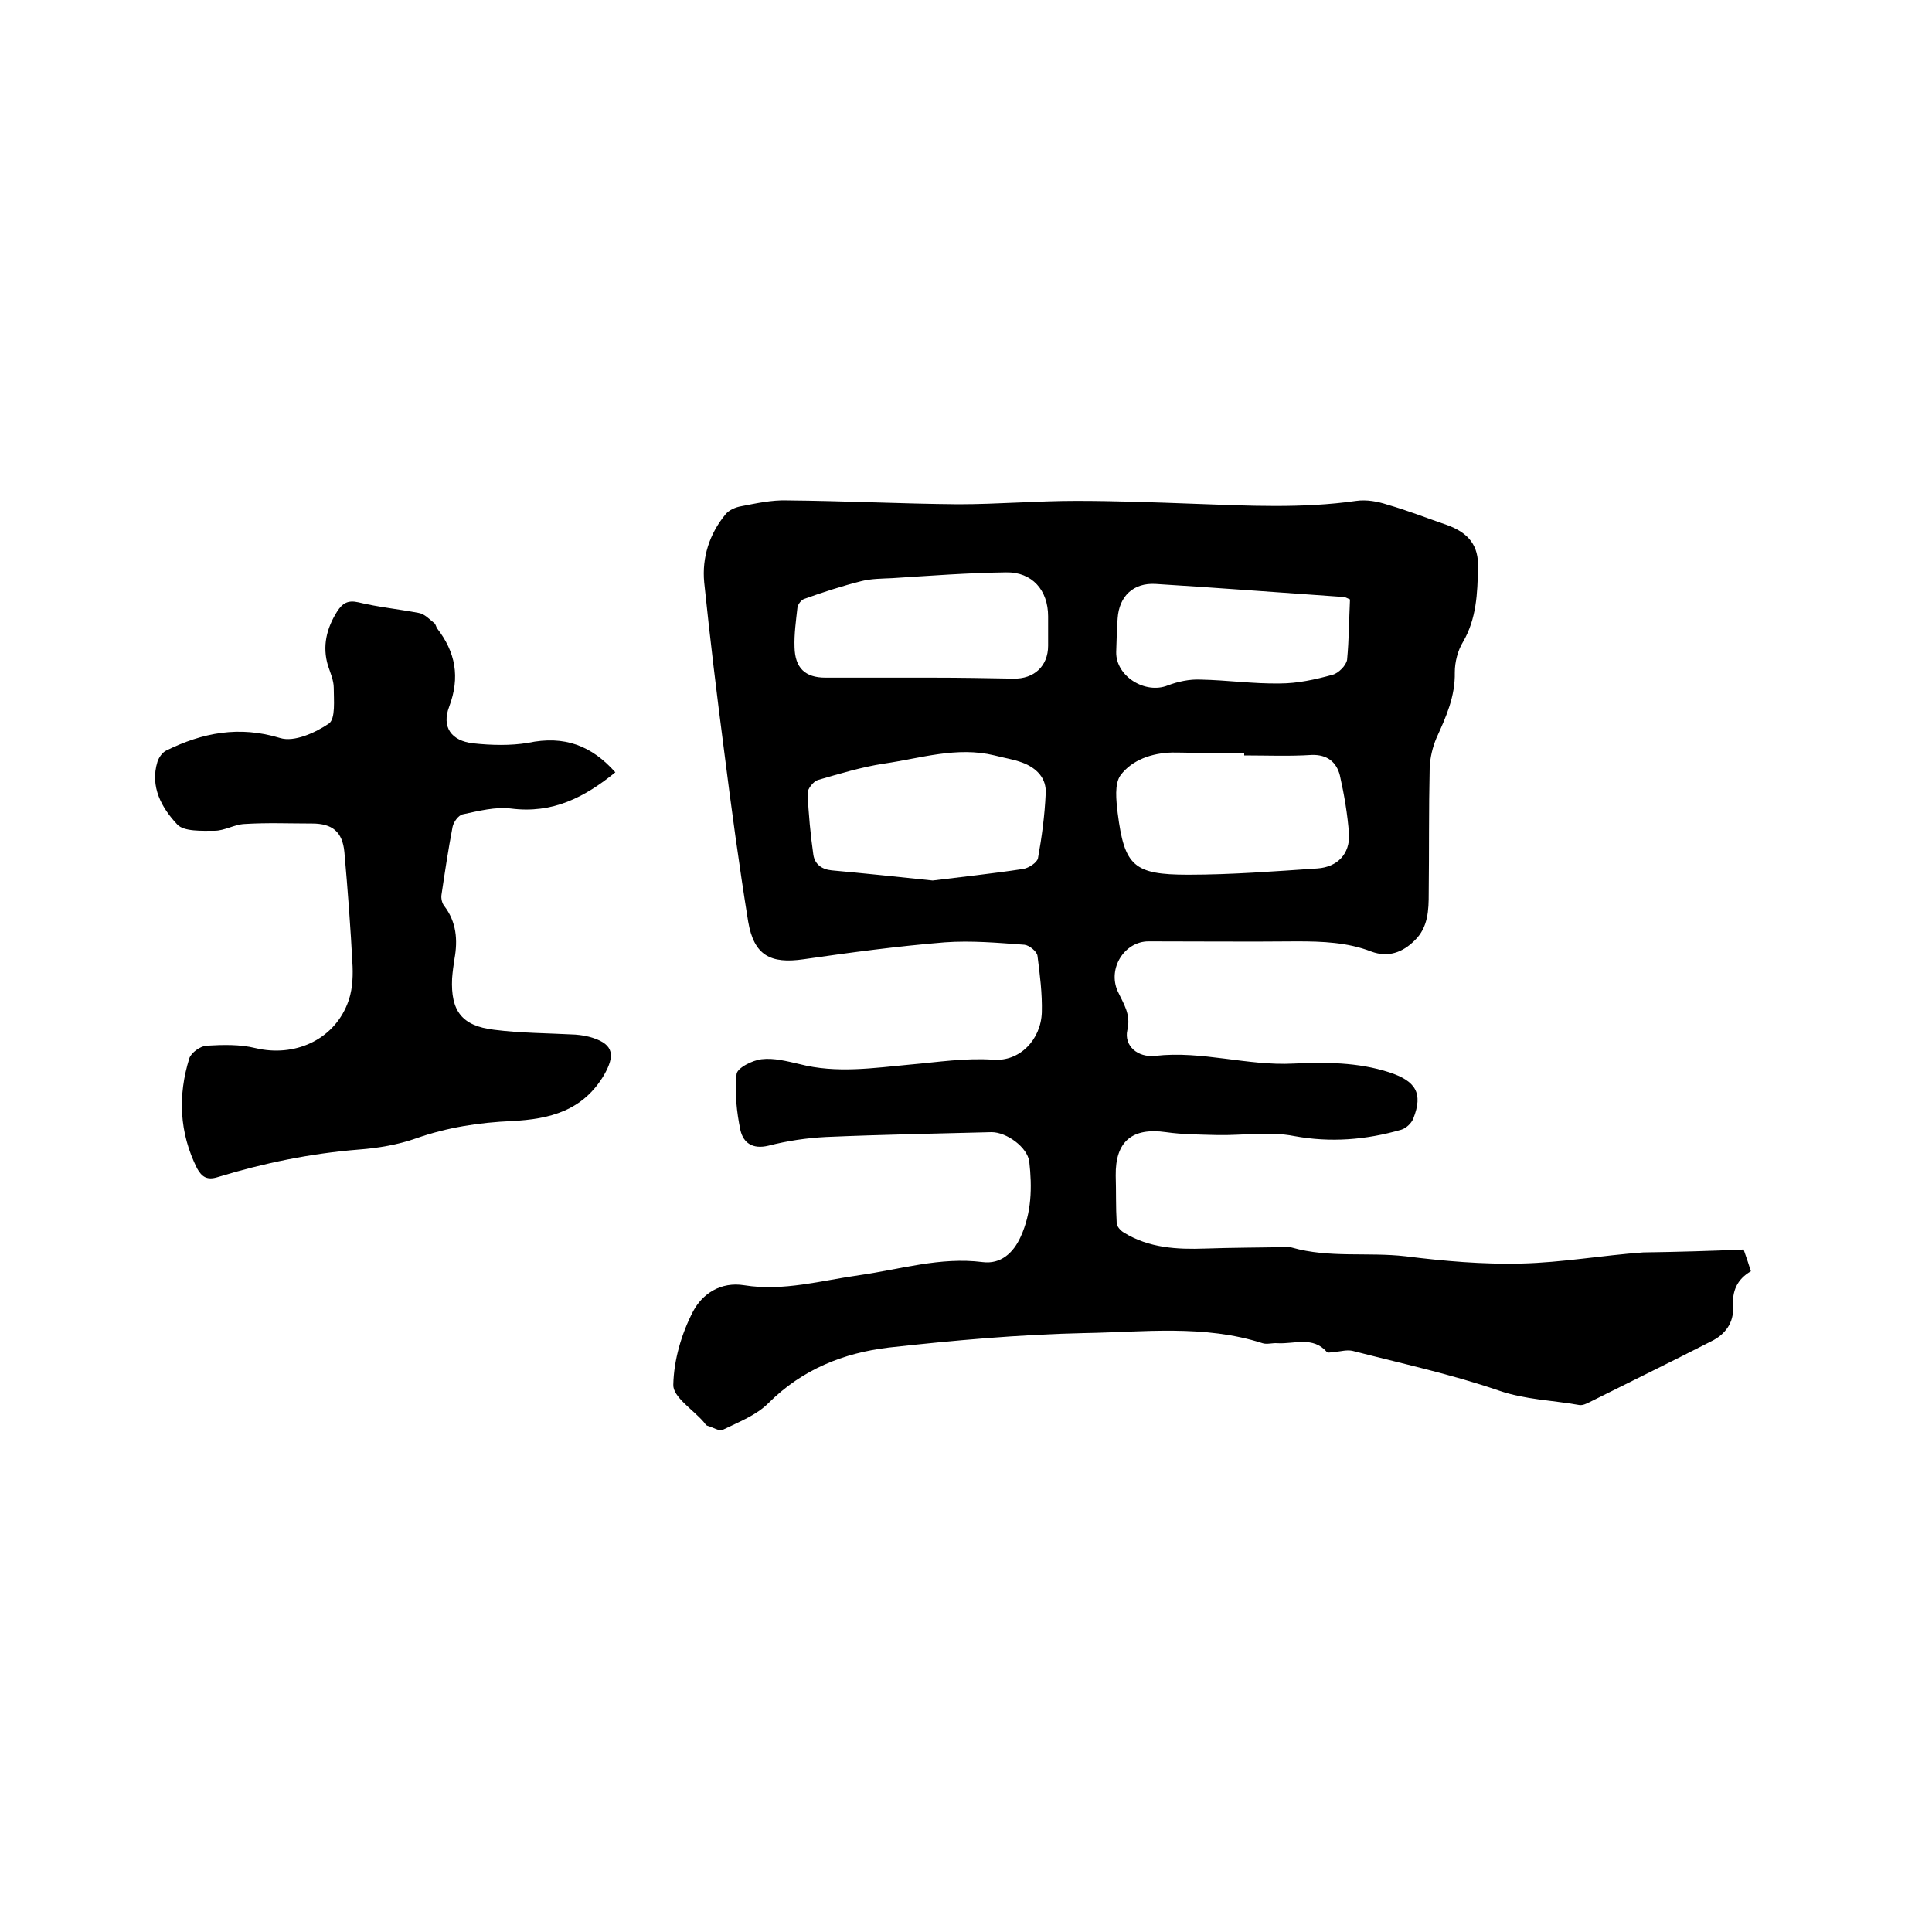
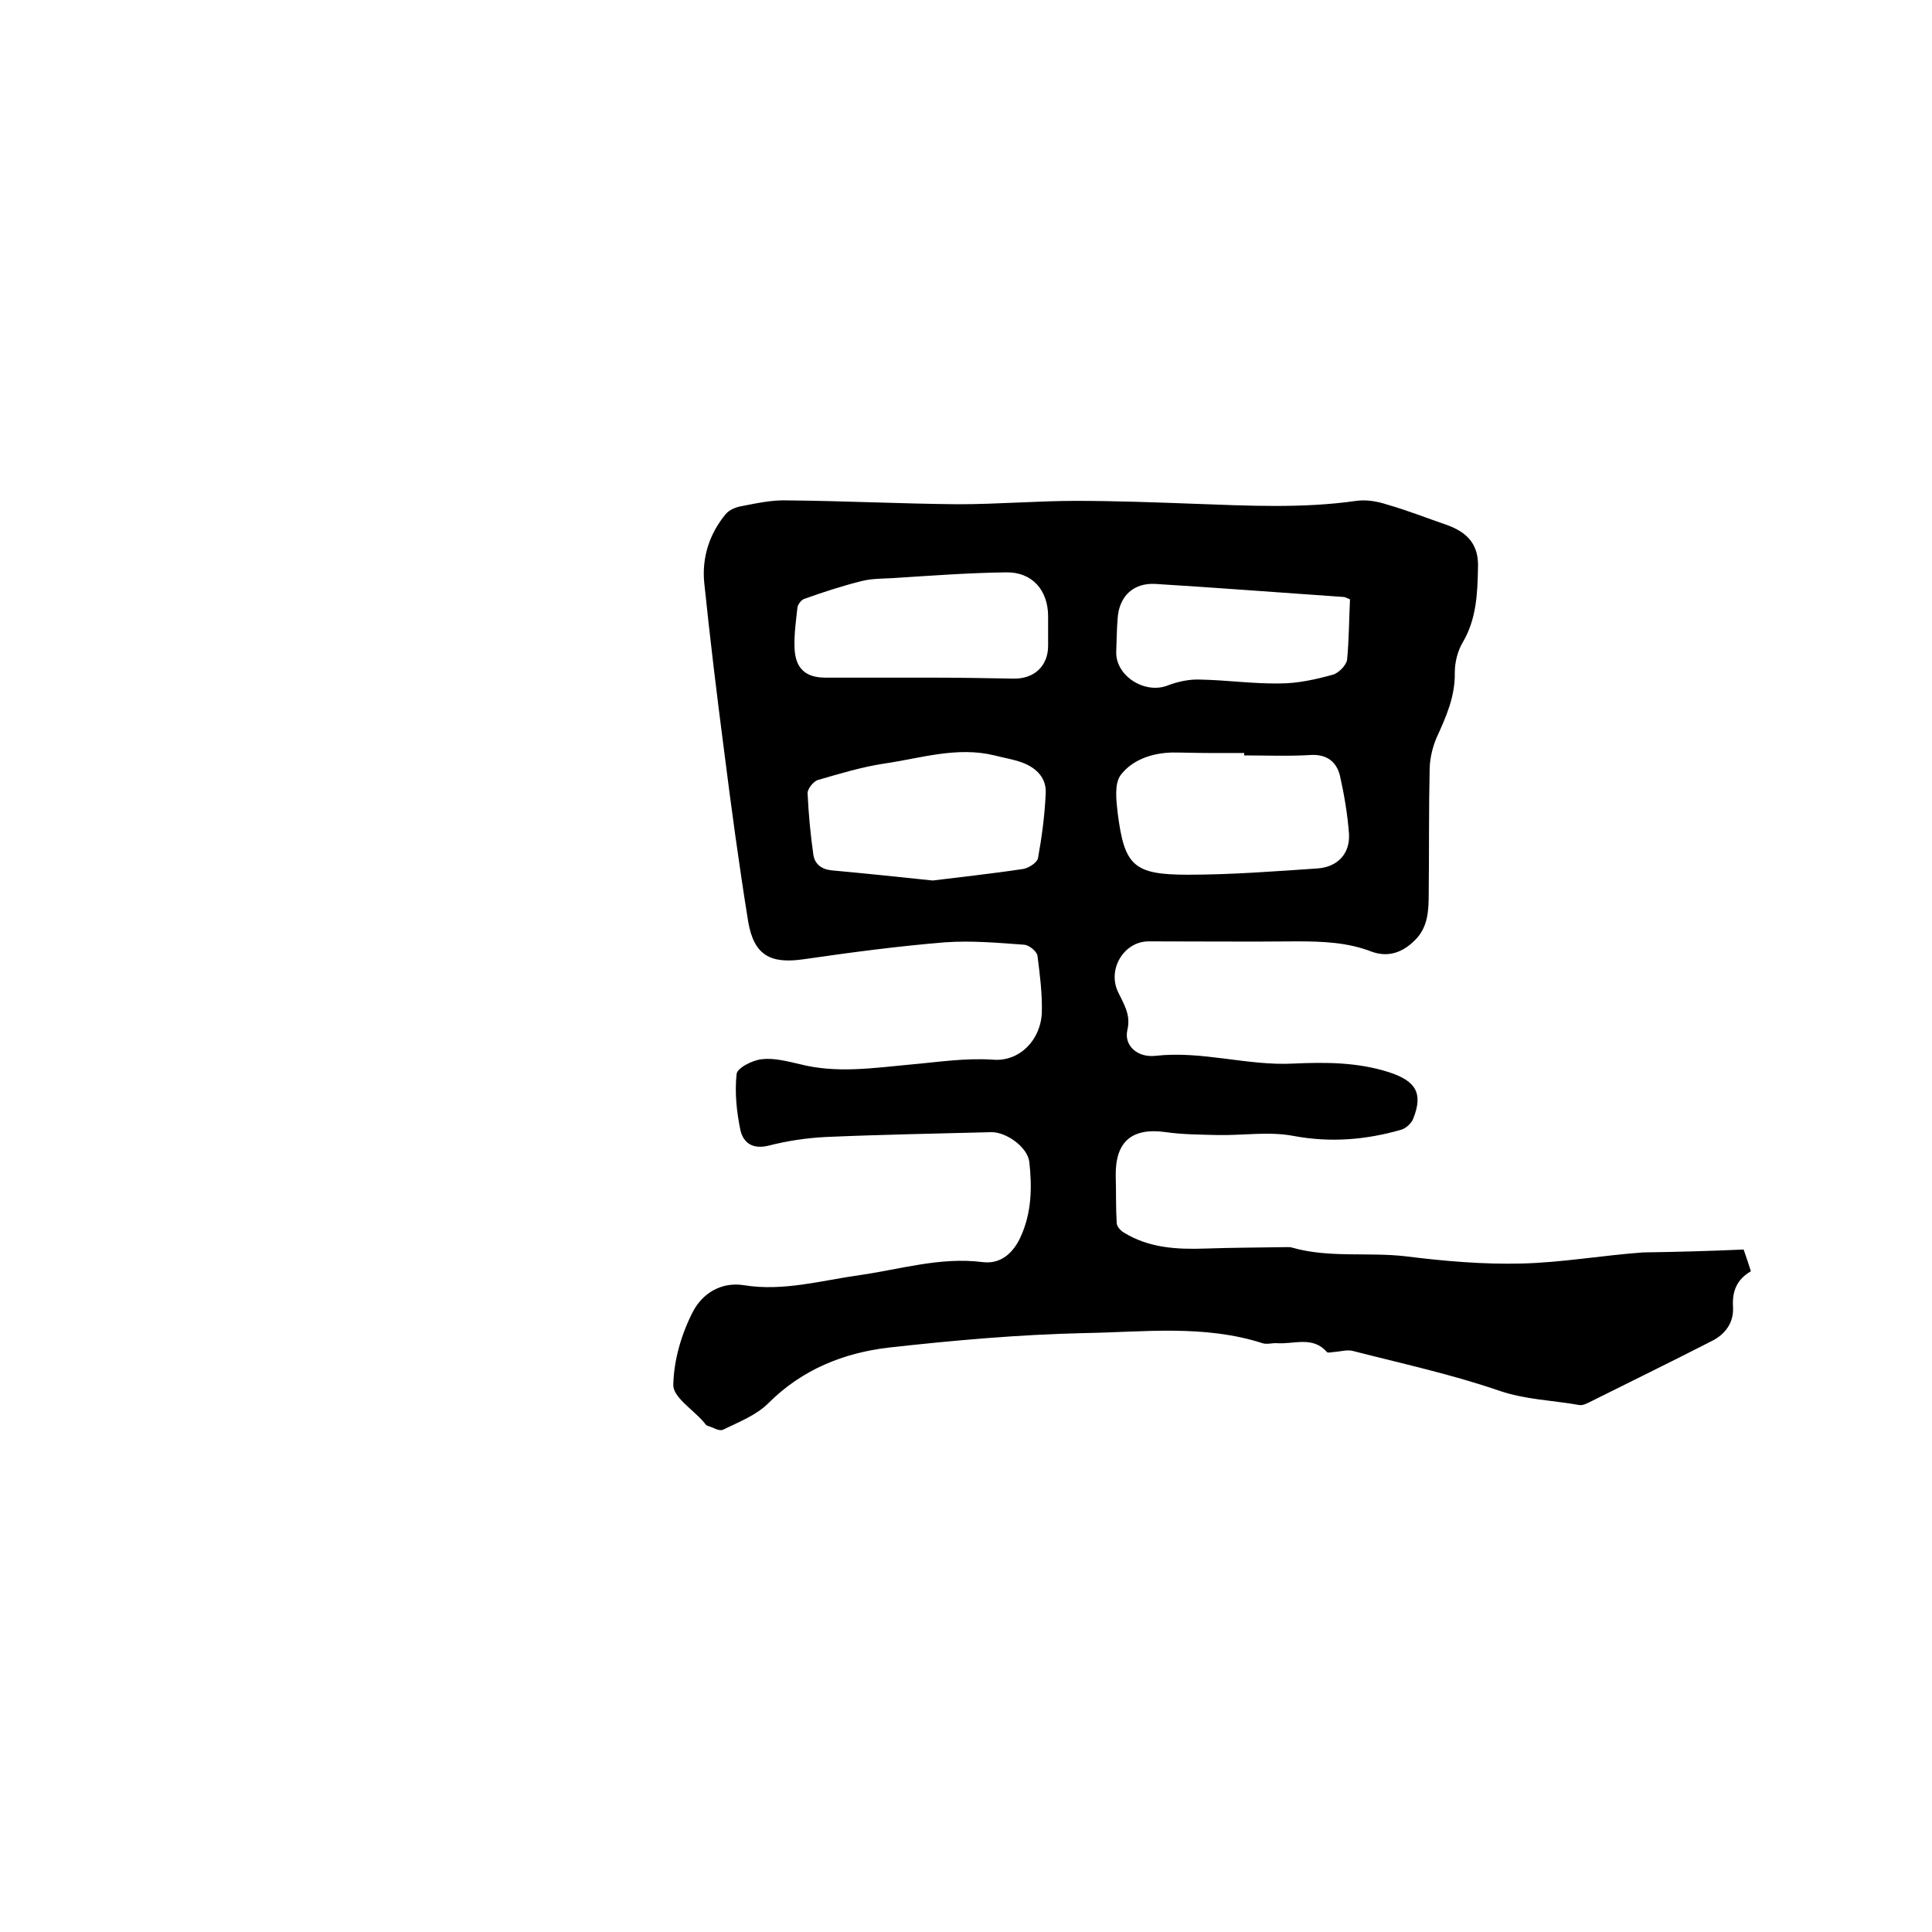
<svg xmlns="http://www.w3.org/2000/svg" enable-background="new 0 0 400 400" viewBox="0 0 400 400">
  <path d="m361 258.7c.7 2 1.1 3.2 1.5 4.5-2.9 1.7-3.9 4.1-3.7 7.4.2 3.2-1.6 5.7-4.5 7.1-8.4 4.3-16.8 8.4-25.2 12.6-.6.3-1.4.7-2.1.6-5.6-1-11.2-1.1-16.7-3-9.9-3.4-20.1-5.6-30.2-8.2-1.2-.3-2.5.1-3.7.2-.6 0-1.5.3-1.7 0-2.9-3.3-6.7-1.6-10.2-1.8-1-.1-2.2.3-3.1 0-12.1-3.9-24.6-2.3-36.9-2.1-13.5.3-27 1.5-40.5 3-9.3 1.1-17.9 4.5-24.9 11.5-2.5 2.5-6.1 3.9-9.4 5.5-.8.4-2.1-.5-3.2-.8-.4-.1-.6-.6-.9-.9-2.2-2.5-6.3-5.1-6.2-7.6.1-5.1 1.7-10.6 4.1-15.2 1.9-3.6 5.7-6.2 10.6-5.4 8.1 1.3 16-1 23.9-2.1 8.4-1.2 16.7-3.8 25.4-2.7 3.8.5 6.4-1.9 7.9-5.2 2.3-5 2.4-10.3 1.8-15.6-.4-3-4.7-6.1-7.8-6.1-11.4.3-22.8.5-34.3 1-4 .2-8 .8-11.9 1.8-3.3.8-5.2-.6-5.8-3.2-.8-3.8-1.2-7.8-.8-11.6.1-1.3 3.3-2.9 5.2-3.1 2.5-.3 5.2.4 7.8 1 7.7 2 15.4.8 23 .1 5.7-.5 11.3-1.4 17.2-1 5.4.4 9.8-4.1 10-9.8.1-3.9-.4-7.8-.9-11.7-.1-.9-1.7-2.2-2.7-2.3-5.5-.4-11-.9-16.5-.5-9.8.8-19.5 2.1-29.2 3.5-6.9 1-10.3-.8-11.5-7.8-1.9-11.8-3.5-23.6-5-35.5-1.5-11.5-2.9-23.1-4.1-34.7-.5-5.2 1.1-10.1 4.4-14.1.7-.9 2.1-1.5 3.3-1.7 3.1-.6 6.3-1.3 9.4-1.2 11.8.1 23.7.7 35.5.8 8.1 0 16.3-.7 24.4-.7s16.3.3 24.4.6c11.2.4 22.4 1 33.6-.6 2.1-.3 4.4.1 6.5.8 4.2 1.2 8.2 2.8 12.3 4.2 4.4 1.6 6.6 4.2 6.4 8.9-.1 5.2-.3 10.5-3.1 15.3-1.1 1.8-1.7 4.2-1.7 6.3.1 5-1.8 9.2-3.8 13.6-.8 1.9-1.3 4-1.4 6.1-.2 8.7-.1 17.3-.2 26 0 3.5-.1 7.1-2.9 9.8-2.5 2.5-5.5 3.6-9 2.3-4.9-1.9-10.1-2.1-15.3-2.1-10.3.1-20.5 0-30.8 0-5 0-8.5 5.6-6.4 10.3 1.2 2.6 2.8 4.8 2 8.1-.7 3.2 2.1 5.7 5.8 5.3 9.7-1.1 19 2.1 28.6 1.6 6.6-.3 13.3-.3 19.8 1.8 5.5 1.8 7.1 4.3 5 9.6-.4 1-1.5 2-2.5 2.3-7.3 2.1-14.6 2.7-22.2 1.3-5.1-1-10.5-.1-15.8-.2-3.6-.1-7.2-.1-10.7-.6-7-1-10.5 1.9-10.4 9 .1 3.3 0 6.5.2 9.8 0 .7.8 1.6 1.5 2 5.2 3.2 11 3.5 16.8 3.3 5.7-.2 11.4-.2 17.1-.3.3 0 .6 0 .9.1 7.7 2.2 15.7.9 23.5 1.8 8 1 16 1.7 24 1.5 8.4-.2 16.8-1.7 25.2-2.3 7.1-.1 14-.3 20.8-.6zm-167.9-76.4c5.6-.7 12.2-1.4 18.8-2.4 1.1-.2 2.8-1.3 3-2.2.8-4.4 1.4-8.9 1.6-13.4.2-3.2-1.9-5.3-4.8-6.4-1.9-.7-3.9-1-5.8-1.5-7.8-1.9-15.3.6-22.9 1.7-4.6.7-9.2 2.1-13.7 3.4-.9.3-2.1 1.8-2.1 2.7.2 4.3.6 8.6 1.2 12.8.3 1.9 1.7 3 3.8 3.2 6.6.6 13.3 1.3 20.9 2.1zm64.5-25.9c0-.2 0-.4 0-.5-2.4 0-4.9 0-7.3 0-2.5 0-5.1-.1-7.6-.1-4.2.1-8.3 1.5-10.7 4.7-1.3 1.8-.9 5.2-.6 7.8 1.4 11 3.3 12.8 14.6 12.8 8.9 0 17.9-.7 26.8-1.3 4.1-.3 6.7-3 6.5-7.1-.3-4.1-1-8.2-1.9-12.2-.7-2.7-2.6-4.3-5.8-4.2-4.7.3-9.4.1-14 .1zm-40.6-25.9c0-1 0-1.9 0-2.9 0-5.4-3.3-9.2-8.7-9.1-7.9.1-15.7.7-23.6 1.2-2.1.1-4.3.1-6.3.6-4 1-8 2.3-11.9 3.7-.6.2-1.3 1.1-1.4 1.8-.3 2.7-.7 5.5-.6 8.2.1 4.3 2.2 6.3 6.4 6.3h22.2c5.6 0 11.2.1 16.7.2 4.3.1 7.2-2.6 7.2-6.8 0-1.1 0-2.2 0-3.2zm62.5-6.4c-.7-.3-1-.5-1.3-.5-13-.9-26-1.9-38.9-2.7-4.7-.3-7.6 2.6-7.9 7.1-.2 2.3-.2 4.7-.3 7-.1 5 6 8.8 10.7 6.9 2.1-.8 4.5-1.3 6.7-1.2 5.5.1 11 .9 16.5.8 3.6 0 7.3-.8 10.9-1.8 1.2-.3 2.8-1.9 3-3.1.4-4.2.4-8.3.6-12.5z" />
-   <path d="m127.4 159.9c-6.4 5.2-13 8.6-21.6 7.5-3.2-.4-6.7.5-10 1.2-.9.2-1.9 1.6-2.1 2.6-.9 4.7-1.6 9.4-2.3 14.1-.1.7.1 1.7.6 2.3 2.5 3.3 2.8 7 2.1 10.9-.2 1.3-.4 2.7-.5 4.1-.3 6.7 2 9.8 8.7 10.6 5.5.7 11.2.7 16.8 1 1.3.1 2.5.3 3.7.7 4.3 1.4 4.5 3.7 2.3 7.6-4.4 7.5-11.3 9.2-19.1 9.6-6.8.3-13.4 1.3-19.9 3.6-3.7 1.3-7.8 2-11.8 2.3-10 .8-19.7 2.8-29.2 5.7-2.2.7-3.3 0-4.3-1.8-3.7-7.4-4-15.1-1.6-22.8.4-1.2 2.3-2.5 3.5-2.6 3.4-.2 7-.3 10.2.5 8 1.9 16-1.6 19-9.1 1-2.4 1.2-5.2 1.1-7.8-.4-7.9-1-15.8-1.7-23.7-.4-4.2-2.5-5.9-6.7-5.9-4.7 0-9.3-.2-14 .1-2.1.1-4.1 1.4-6.2 1.4-2.6 0-6.3.2-7.7-1.3-3.2-3.4-5.7-7.8-4.1-13 .3-.9 1-1.9 1.8-2.3 7.5-3.7 15.1-5.2 23.6-2.6 2.9.9 7.3-1.1 10.1-3 1.4-1 1-4.9 1-7.4 0-1.5-.7-3.1-1.2-4.6-1.2-4-.3-7.7 1.9-11.2 1.1-1.7 2.2-2.4 4.4-1.9 4.1 1 8.3 1.4 12.5 2.2 1.2.2 2.2 1.3 3.2 2.1.3.2.4.8.6 1.1 3.8 4.9 4.8 10.1 2.5 16.2-1.6 4.2.4 7.1 5 7.6 3.7.4 7.7.5 11.3-.1 7.6-1.6 13.2.6 18.1 6.1z" />
</svg>